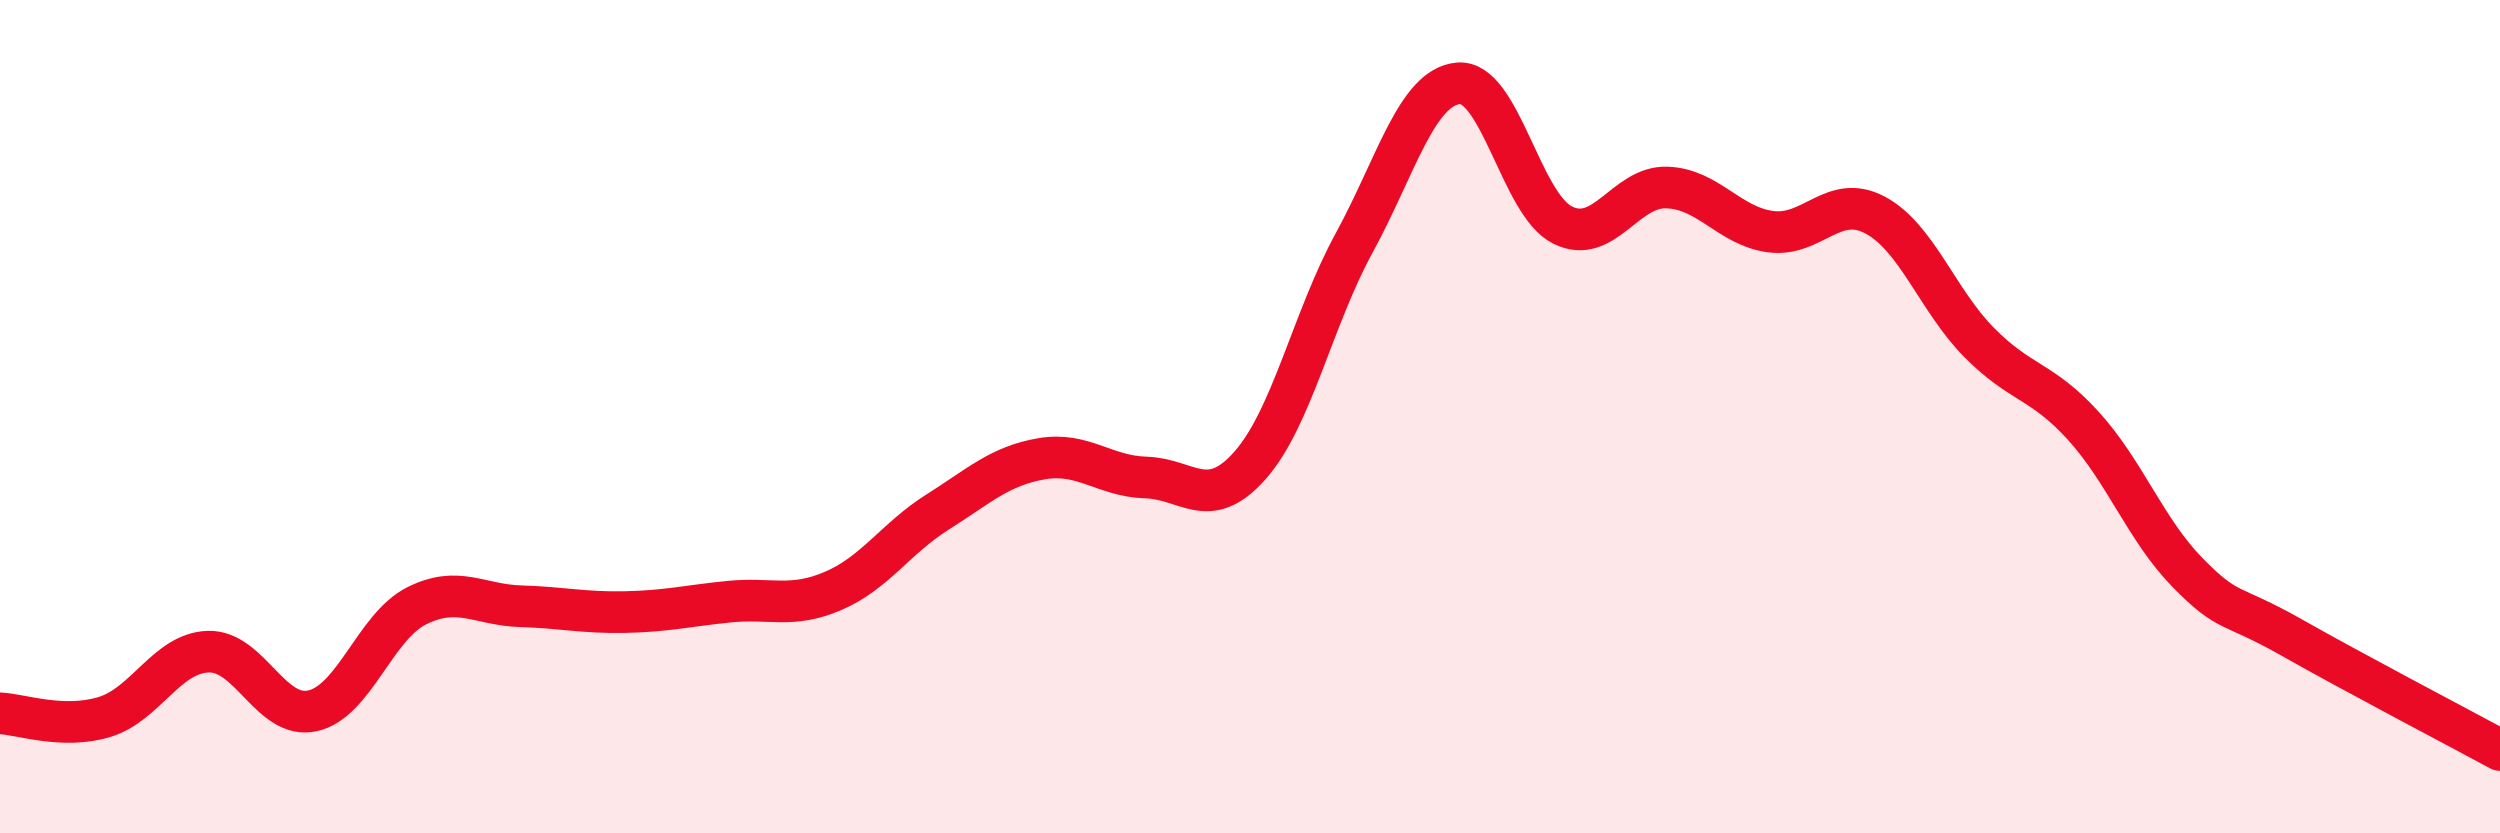
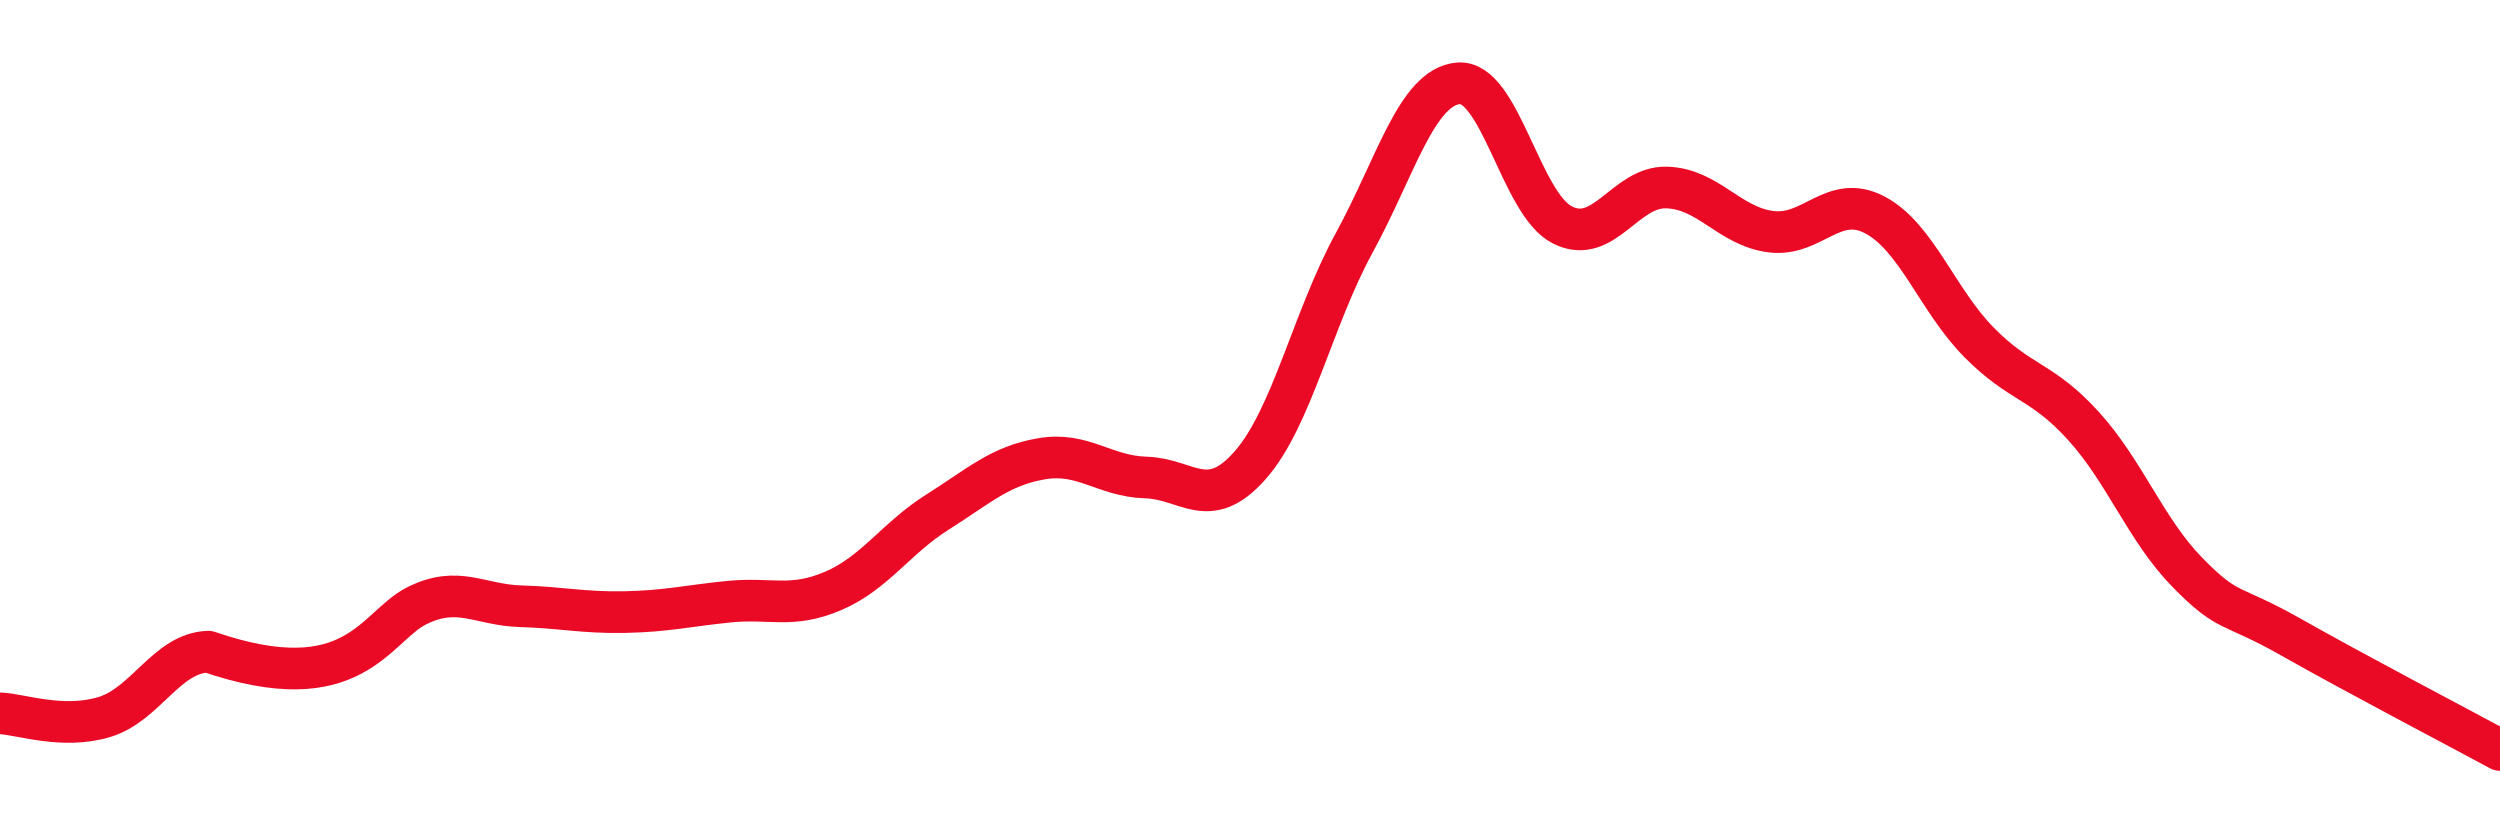
<svg xmlns="http://www.w3.org/2000/svg" width="60" height="20" viewBox="0 0 60 20">
-   <path d="M 0,17.12 C 0.5,17.14 1.5,17.51 2.5,17.21 C 3.5,16.91 4,15.67 5,15.64 C 6,15.61 6.5,17.28 7.5,17.06 C 8.5,16.84 9,15.04 10,14.54 C 11,14.04 11.5,14.52 12.5,14.55 C 13.5,14.58 14,14.71 15,14.69 C 16,14.67 16.5,14.54 17.5,14.44 C 18.5,14.34 19,14.61 20,14.18 C 21,13.75 21.5,12.92 22.5,12.29 C 23.5,11.66 24,11.18 25,11.01 C 26,10.84 26.5,11.43 27.5,11.46 C 28.5,11.49 29,12.3 30,11.17 C 31,10.04 31.5,7.66 32.5,5.83 C 33.5,4 34,2.09 35,2 C 36,1.91 36.5,4.9 37.5,5.4 C 38.5,5.9 39,4.47 40,4.5 C 41,4.53 41.5,5.43 42.5,5.56 C 43.5,5.69 44,4.63 45,5.16 C 46,5.69 46.5,7.21 47.5,8.22 C 48.5,9.23 49,9.12 50,10.22 C 51,11.32 51.5,12.72 52.5,13.74 C 53.5,14.76 53.5,14.45 55,15.3 C 56.5,16.15 59,17.46 60,18L60 20L0 20Z" fill="#EB0A25" opacity="0.1" stroke-linecap="round" stroke-linejoin="round" />
-   <path d="M 0,17.12 C 0.5,17.14 1.5,17.51 2.5,17.21 C 3.5,16.91 4,15.67 5,15.64 C 6,15.61 6.5,17.28 7.5,17.06 C 8.5,16.84 9,15.04 10,14.54 C 11,14.04 11.5,14.52 12.5,14.55 C 13.5,14.58 14,14.71 15,14.69 C 16,14.67 16.5,14.54 17.5,14.44 C 18.5,14.34 19,14.61 20,14.18 C 21,13.75 21.5,12.92 22.5,12.29 C 23.5,11.66 24,11.18 25,11.01 C 26,10.84 26.5,11.43 27.5,11.46 C 28.5,11.49 29,12.3 30,11.17 C 31,10.04 31.5,7.66 32.5,5.83 C 33.5,4 34,2.09 35,2 C 36,1.91 36.5,4.9 37.5,5.4 C 38.5,5.9 39,4.47 40,4.5 C 41,4.53 41.5,5.43 42.5,5.56 C 43.5,5.69 44,4.63 45,5.16 C 46,5.69 46.5,7.21 47.5,8.22 C 48.5,9.23 49,9.12 50,10.22 C 51,11.32 51.5,12.72 52.5,13.74 C 53.5,14.76 53.5,14.45 55,15.3 C 56.5,16.15 59,17.46 60,18" stroke="#EB0A25" stroke-width="1" fill="none" stroke-linecap="round" stroke-linejoin="round" />
+   <path d="M 0,17.12 C 0.5,17.14 1.5,17.51 2.5,17.21 C 3.5,16.91 4,15.67 5,15.64 C 8.5,16.84 9,15.04 10,14.54 C 11,14.04 11.5,14.52 12.5,14.55 C 13.5,14.58 14,14.71 15,14.69 C 16,14.67 16.5,14.54 17.5,14.44 C 18.5,14.34 19,14.61 20,14.18 C 21,13.75 21.5,12.92 22.5,12.29 C 23.5,11.66 24,11.18 25,11.01 C 26,10.84 26.5,11.43 27.5,11.46 C 28.5,11.49 29,12.3 30,11.17 C 31,10.04 31.5,7.66 32.5,5.83 C 33.5,4 34,2.09 35,2 C 36,1.91 36.5,4.9 37.5,5.4 C 38.5,5.9 39,4.47 40,4.5 C 41,4.53 41.5,5.43 42.5,5.56 C 43.5,5.69 44,4.63 45,5.16 C 46,5.69 46.5,7.21 47.5,8.22 C 48.5,9.23 49,9.12 50,10.22 C 51,11.32 51.5,12.72 52.5,13.74 C 53.5,14.76 53.5,14.45 55,15.3 C 56.5,16.15 59,17.46 60,18" stroke="#EB0A25" stroke-width="1" fill="none" stroke-linecap="round" stroke-linejoin="round" />
</svg>